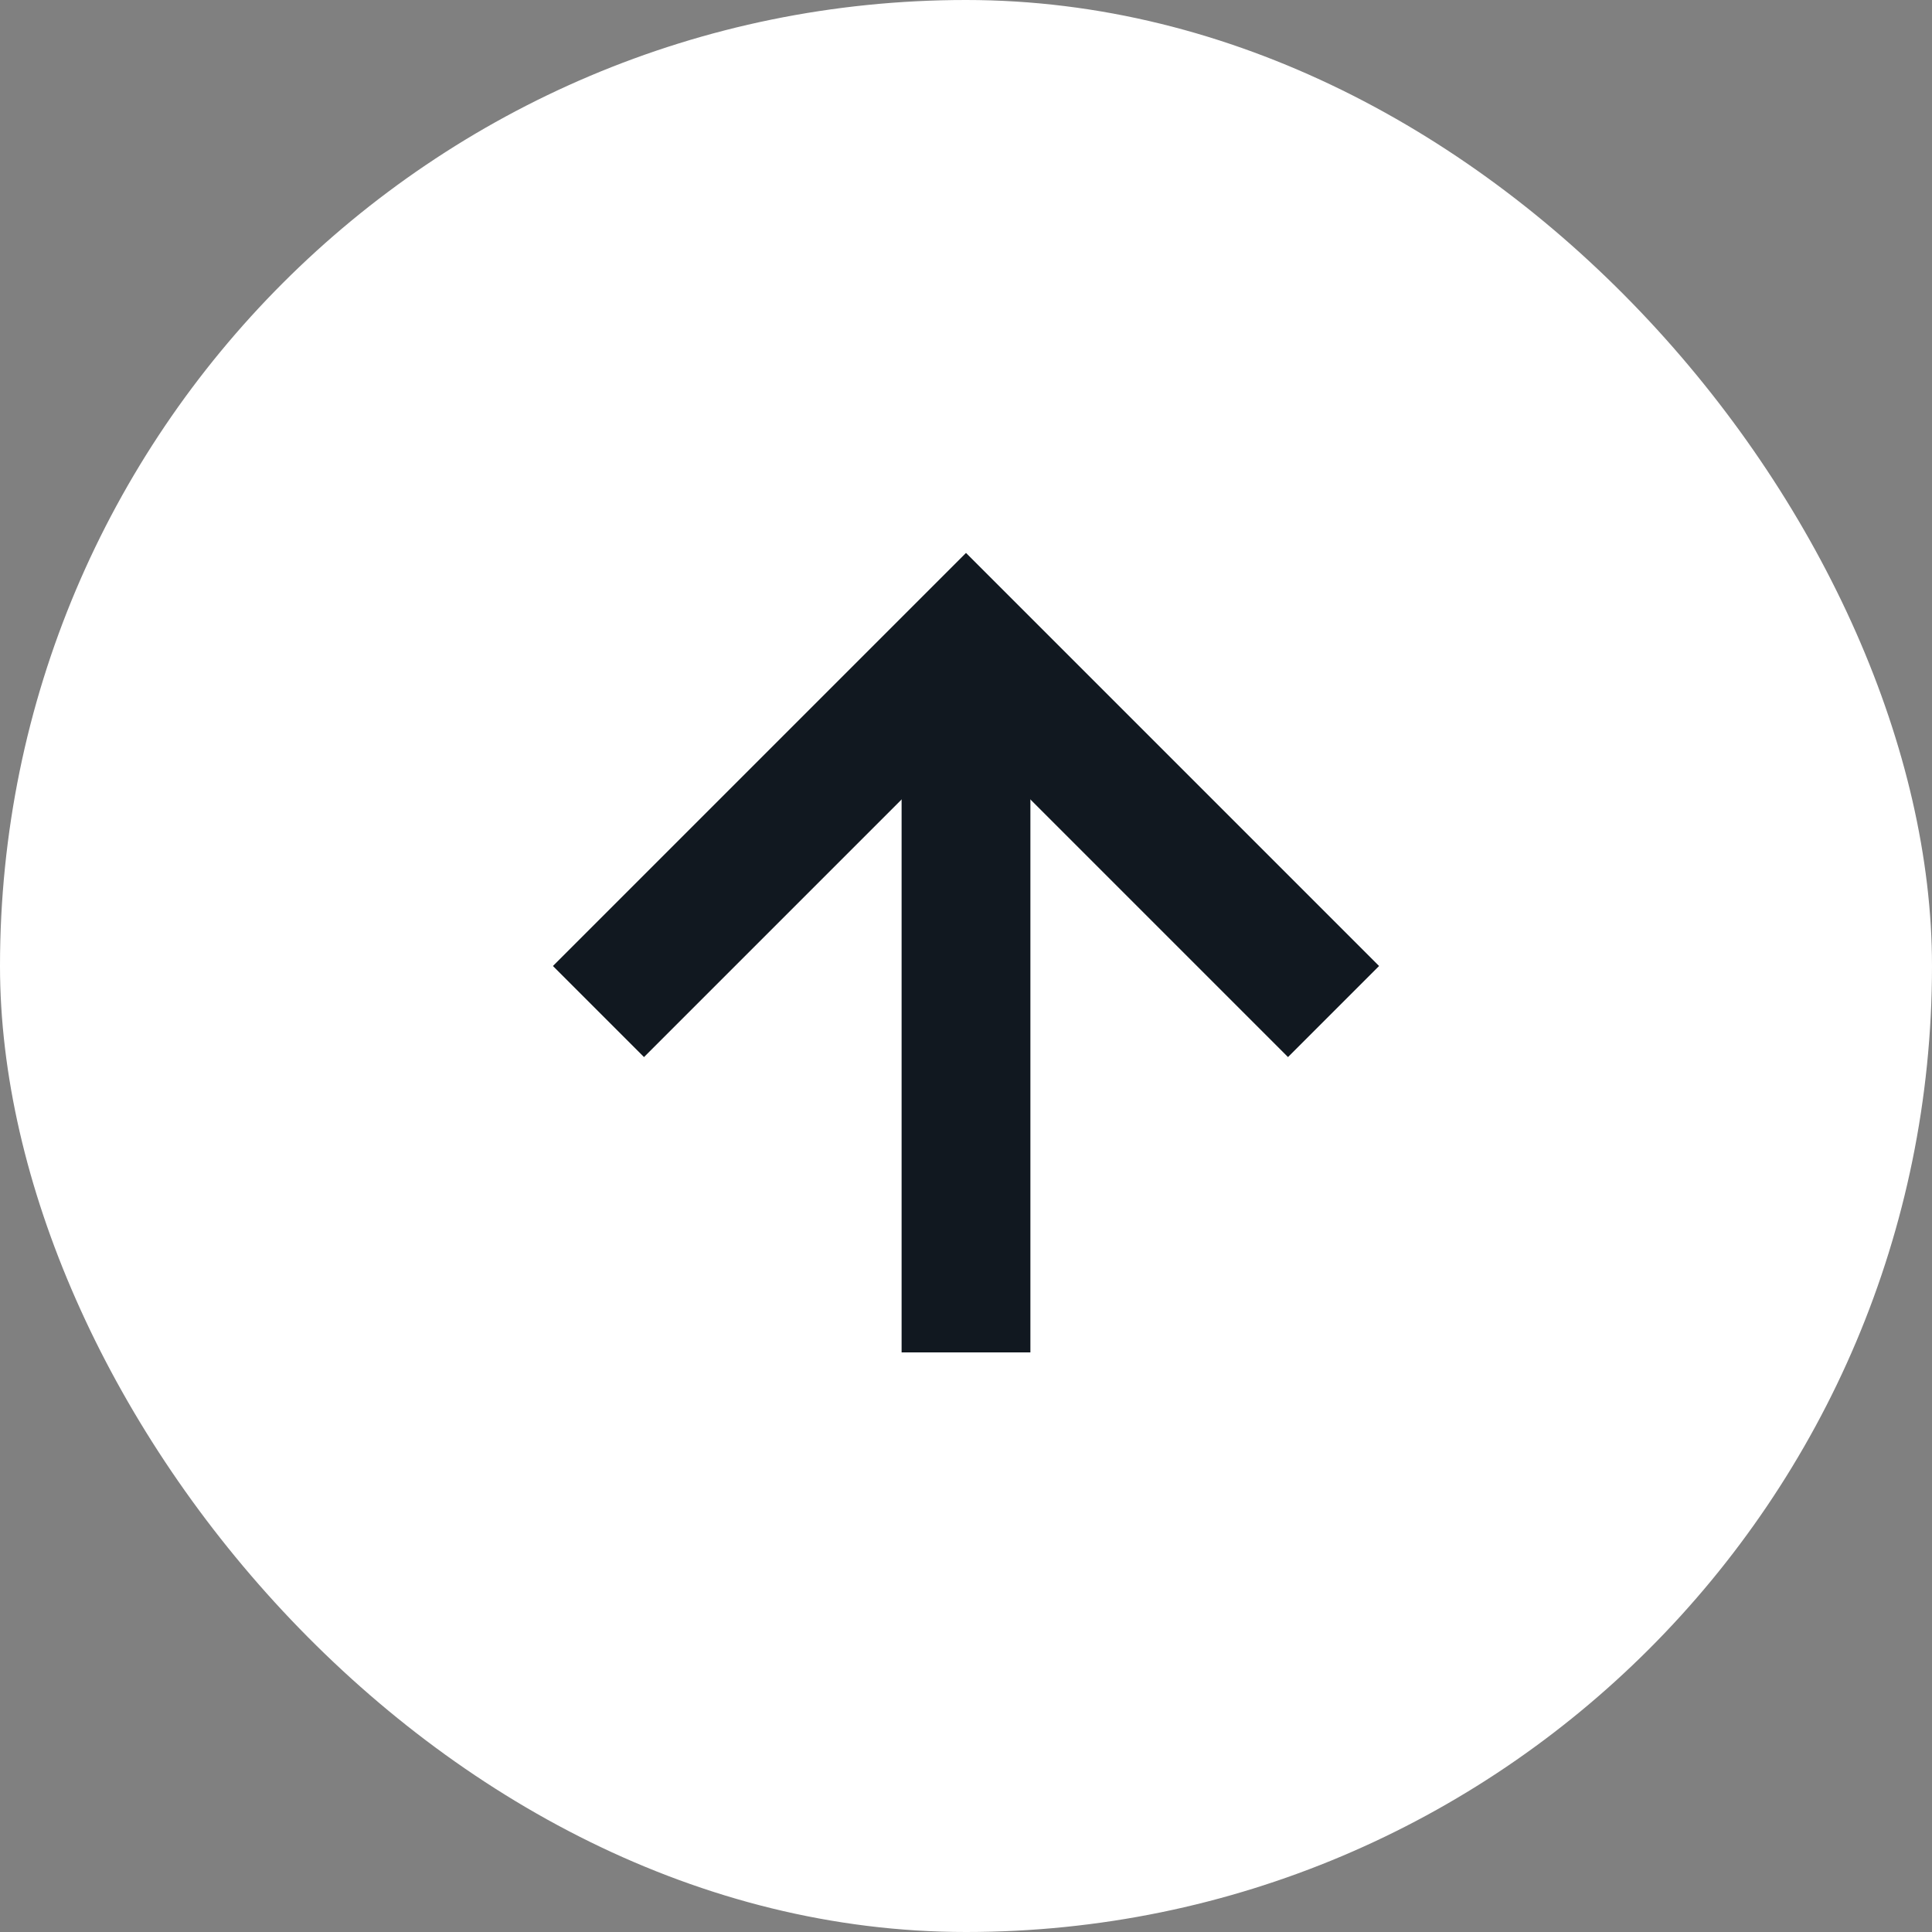
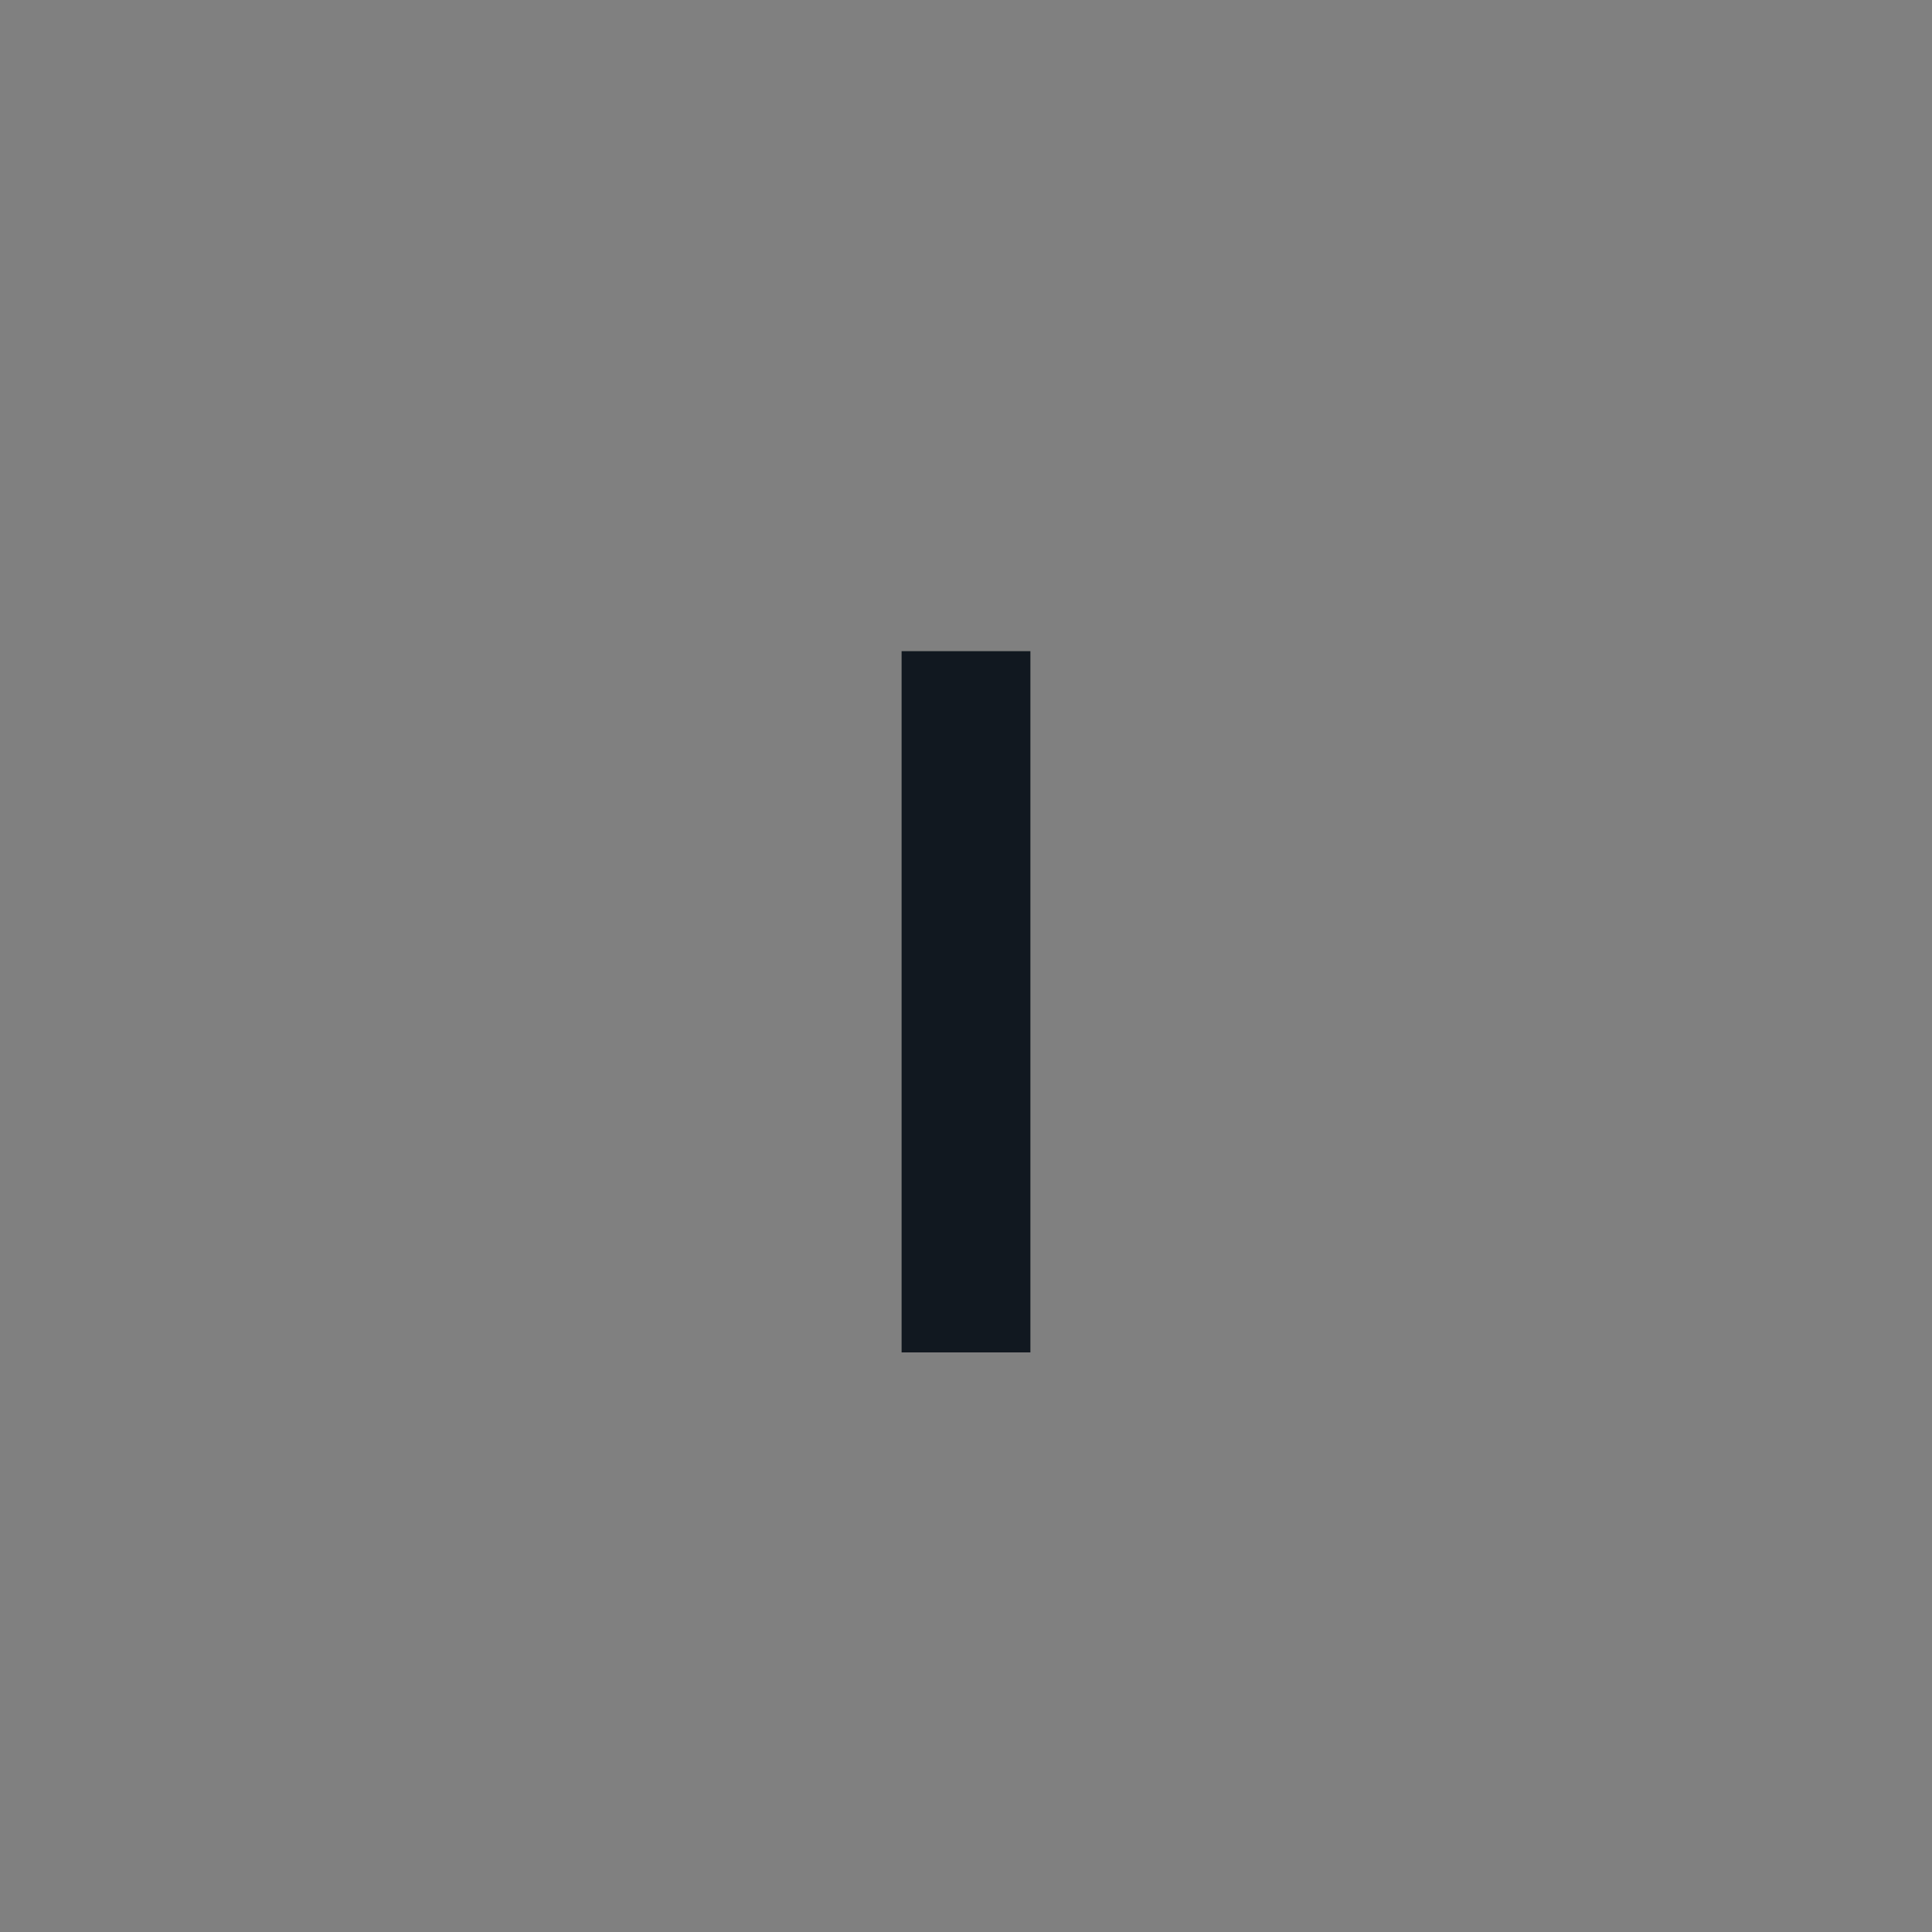
<svg xmlns="http://www.w3.org/2000/svg" width="30" height="30" fill="none">
  <rect width="100%" height="100%" fill="#808080" stroke="none" />
-   <rect width="30" height="30" fill="#fff" rx="15" />
  <path stroke="#111820" stroke-linecap="square" stroke-linejoin="round" stroke-width="2" d="M15 20v-8.889" />
-   <path stroke="#111820" stroke-linecap="square" stroke-width="2" d="m20 15-5-5-5 5" />
</svg>